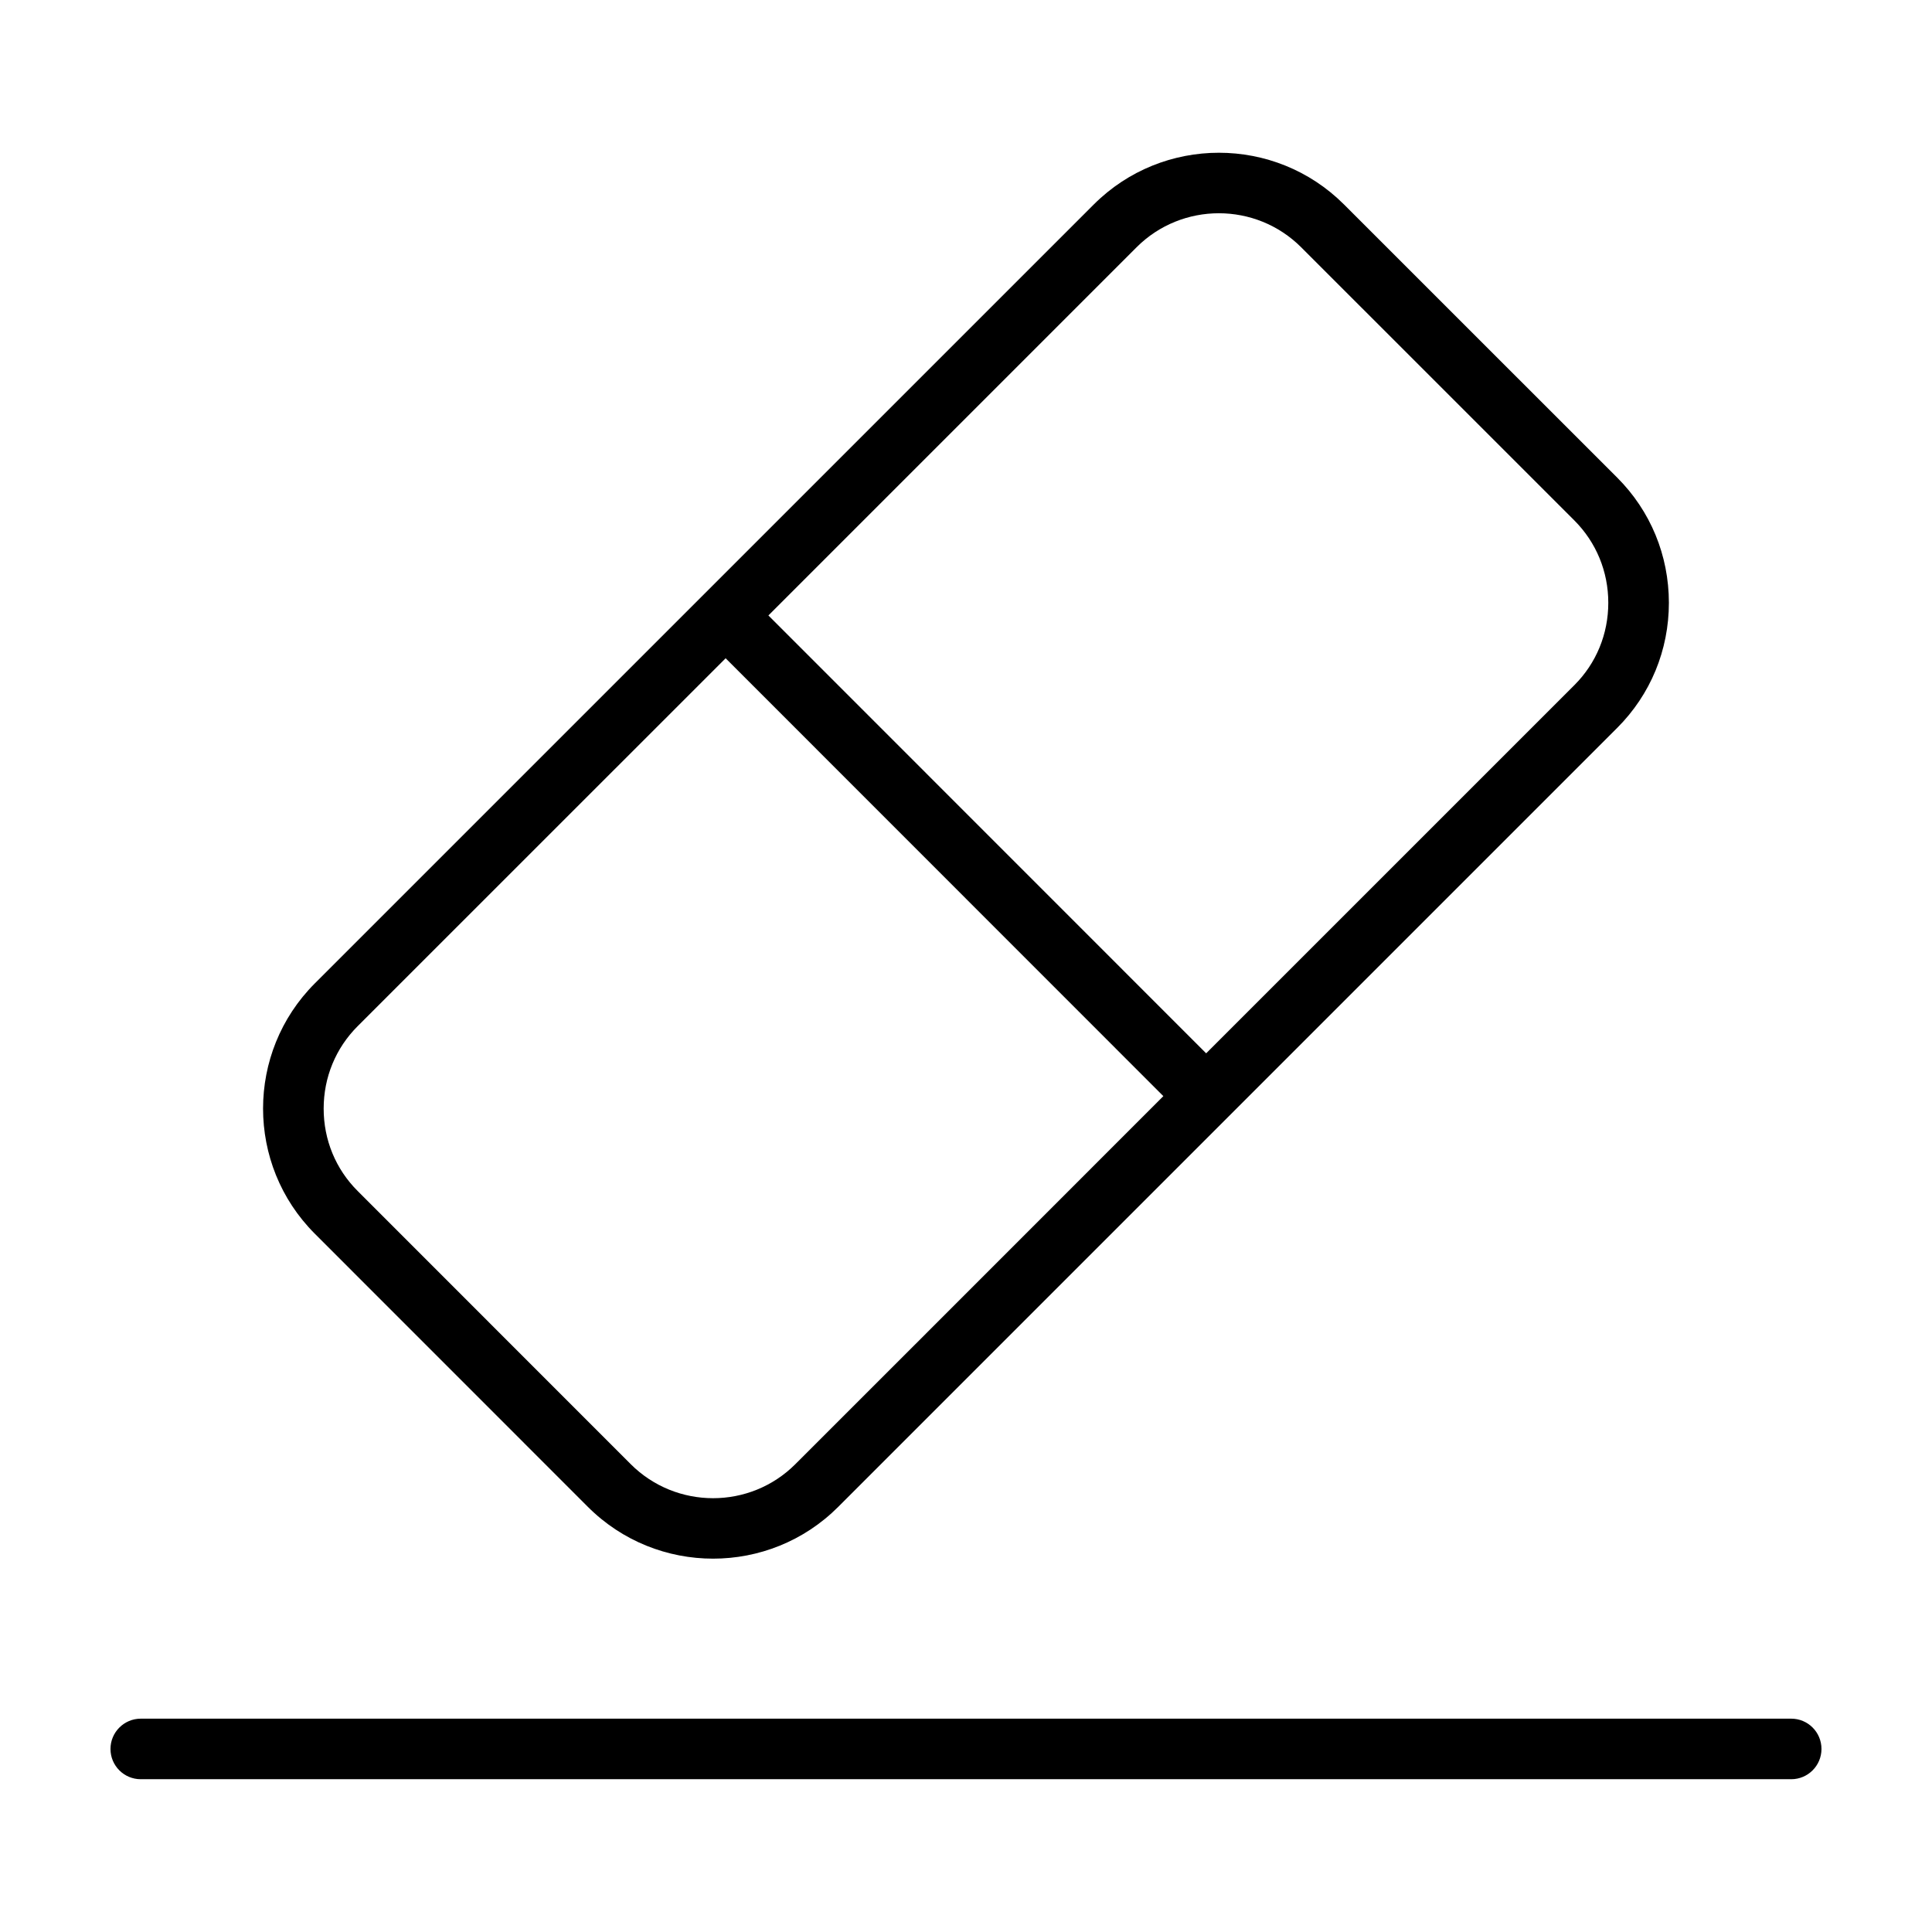
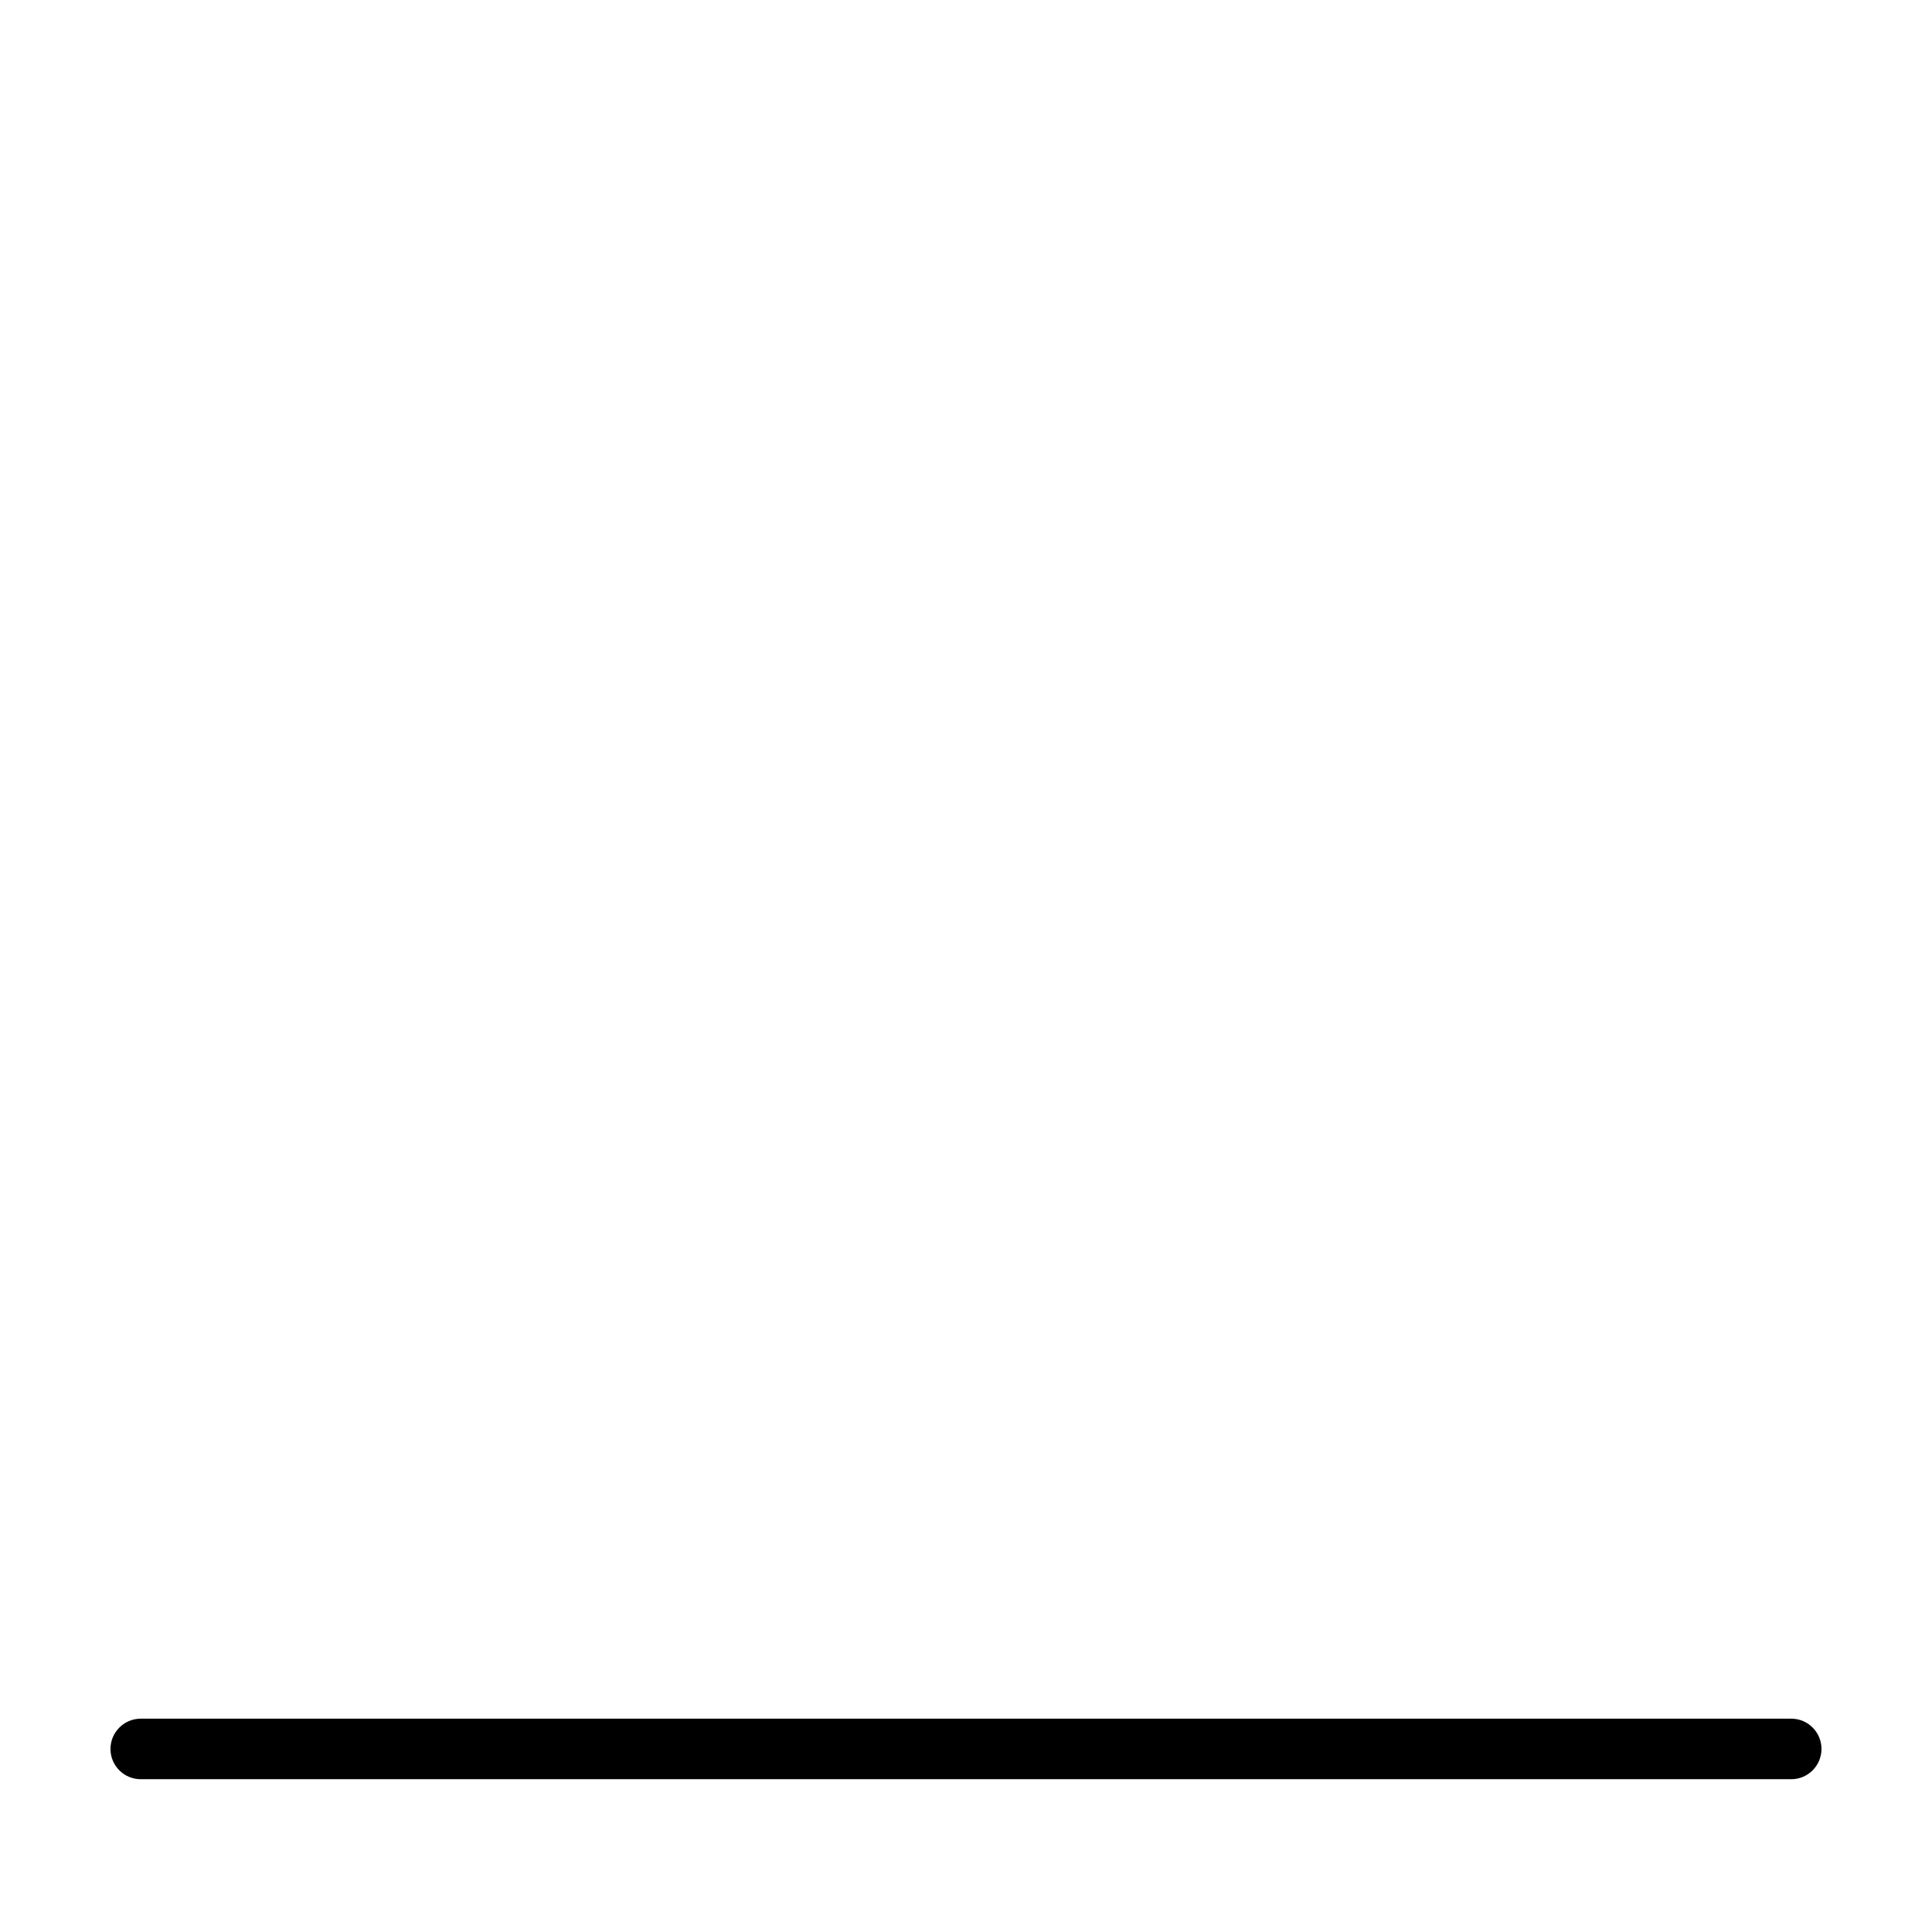
<svg xmlns="http://www.w3.org/2000/svg" fill="#000000" width="800px" height="800px" version="1.1" viewBox="144 144 512 512">
  <g>
    <path d="m181.3 615.51h437.39c4.434 0 8.02-3.594 8.02-8.02 0-4.438-3.586-8.027-8.02-8.027h-437.39c-4.434 0.012-8.02 3.606-8.02 8.031 0 4.426 3.586 8.016 8.02 8.016z" />
-     <path d="m299.8 543.34c9.145 9.141 21.156 13.719 33.172 13.719 12.004 0 24.016-4.566 33.156-13.715l206.45-206.45c8.828-8.828 13.695-20.605 13.695-33.164-0.012-12.555-4.871-24.336-13.699-33.16l-72.398-72.383c-18.285-18.277-48.023-18.277-66.316 0.004l-206.43 206.42c-18.285 18.289-18.285 48.043-0.004 66.332zm145.39-333.8c12.035-12.031 31.609-12.035 43.641 0l72.391 72.383c5.793 5.801 8.992 13.547 8.992 21.82 0.004 8.277-3.188 16.027-8.988 21.824l-36.004 36.004-61.578 61.57-116.01-116.04 50.809-50.809h0.004zm-206.42 206.42 26.105-26.105c0.004-0.004 0.016-0.004 0.02-0.016l71.406-71.391 116 116.04-64.609 64.629-32.91 32.895c-12.02 12.035-31.598 12.035-43.645-0.004l-72.375-72.402c-5.801-5.793-8.992-13.543-8.988-21.824 0-8.277 3.195-16.02 8.992-21.82z" />
  </g>
</svg>